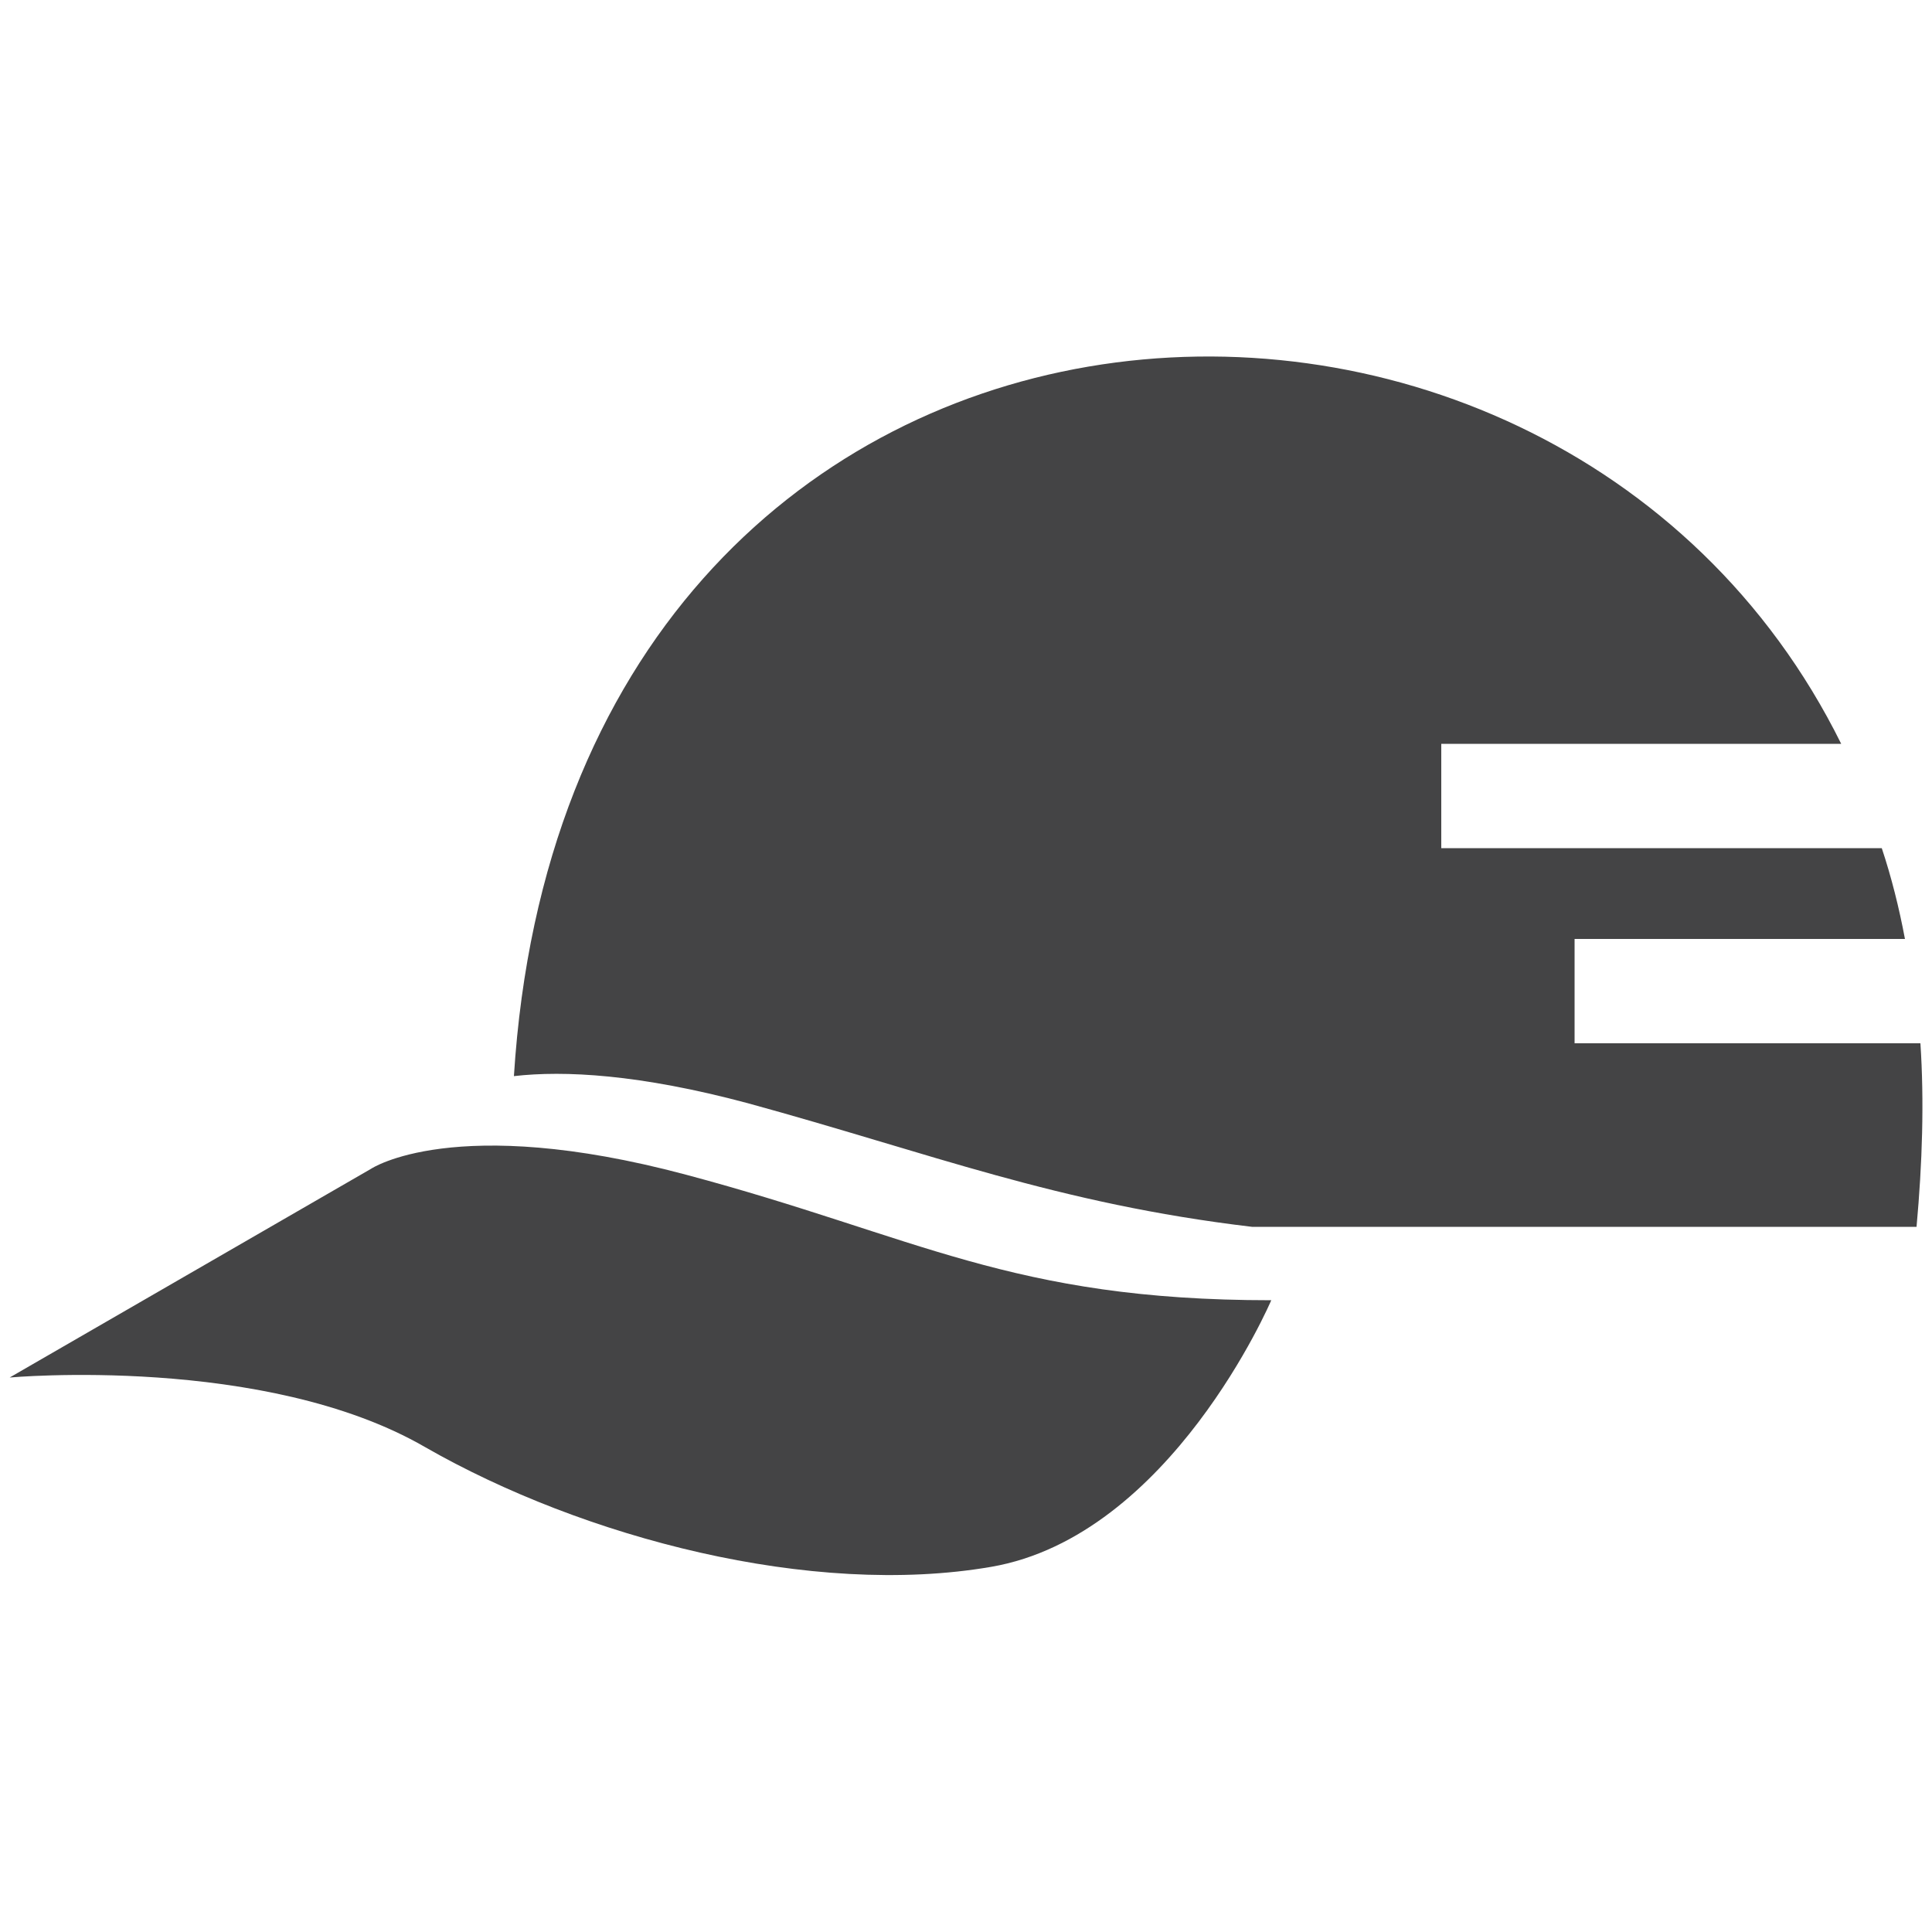
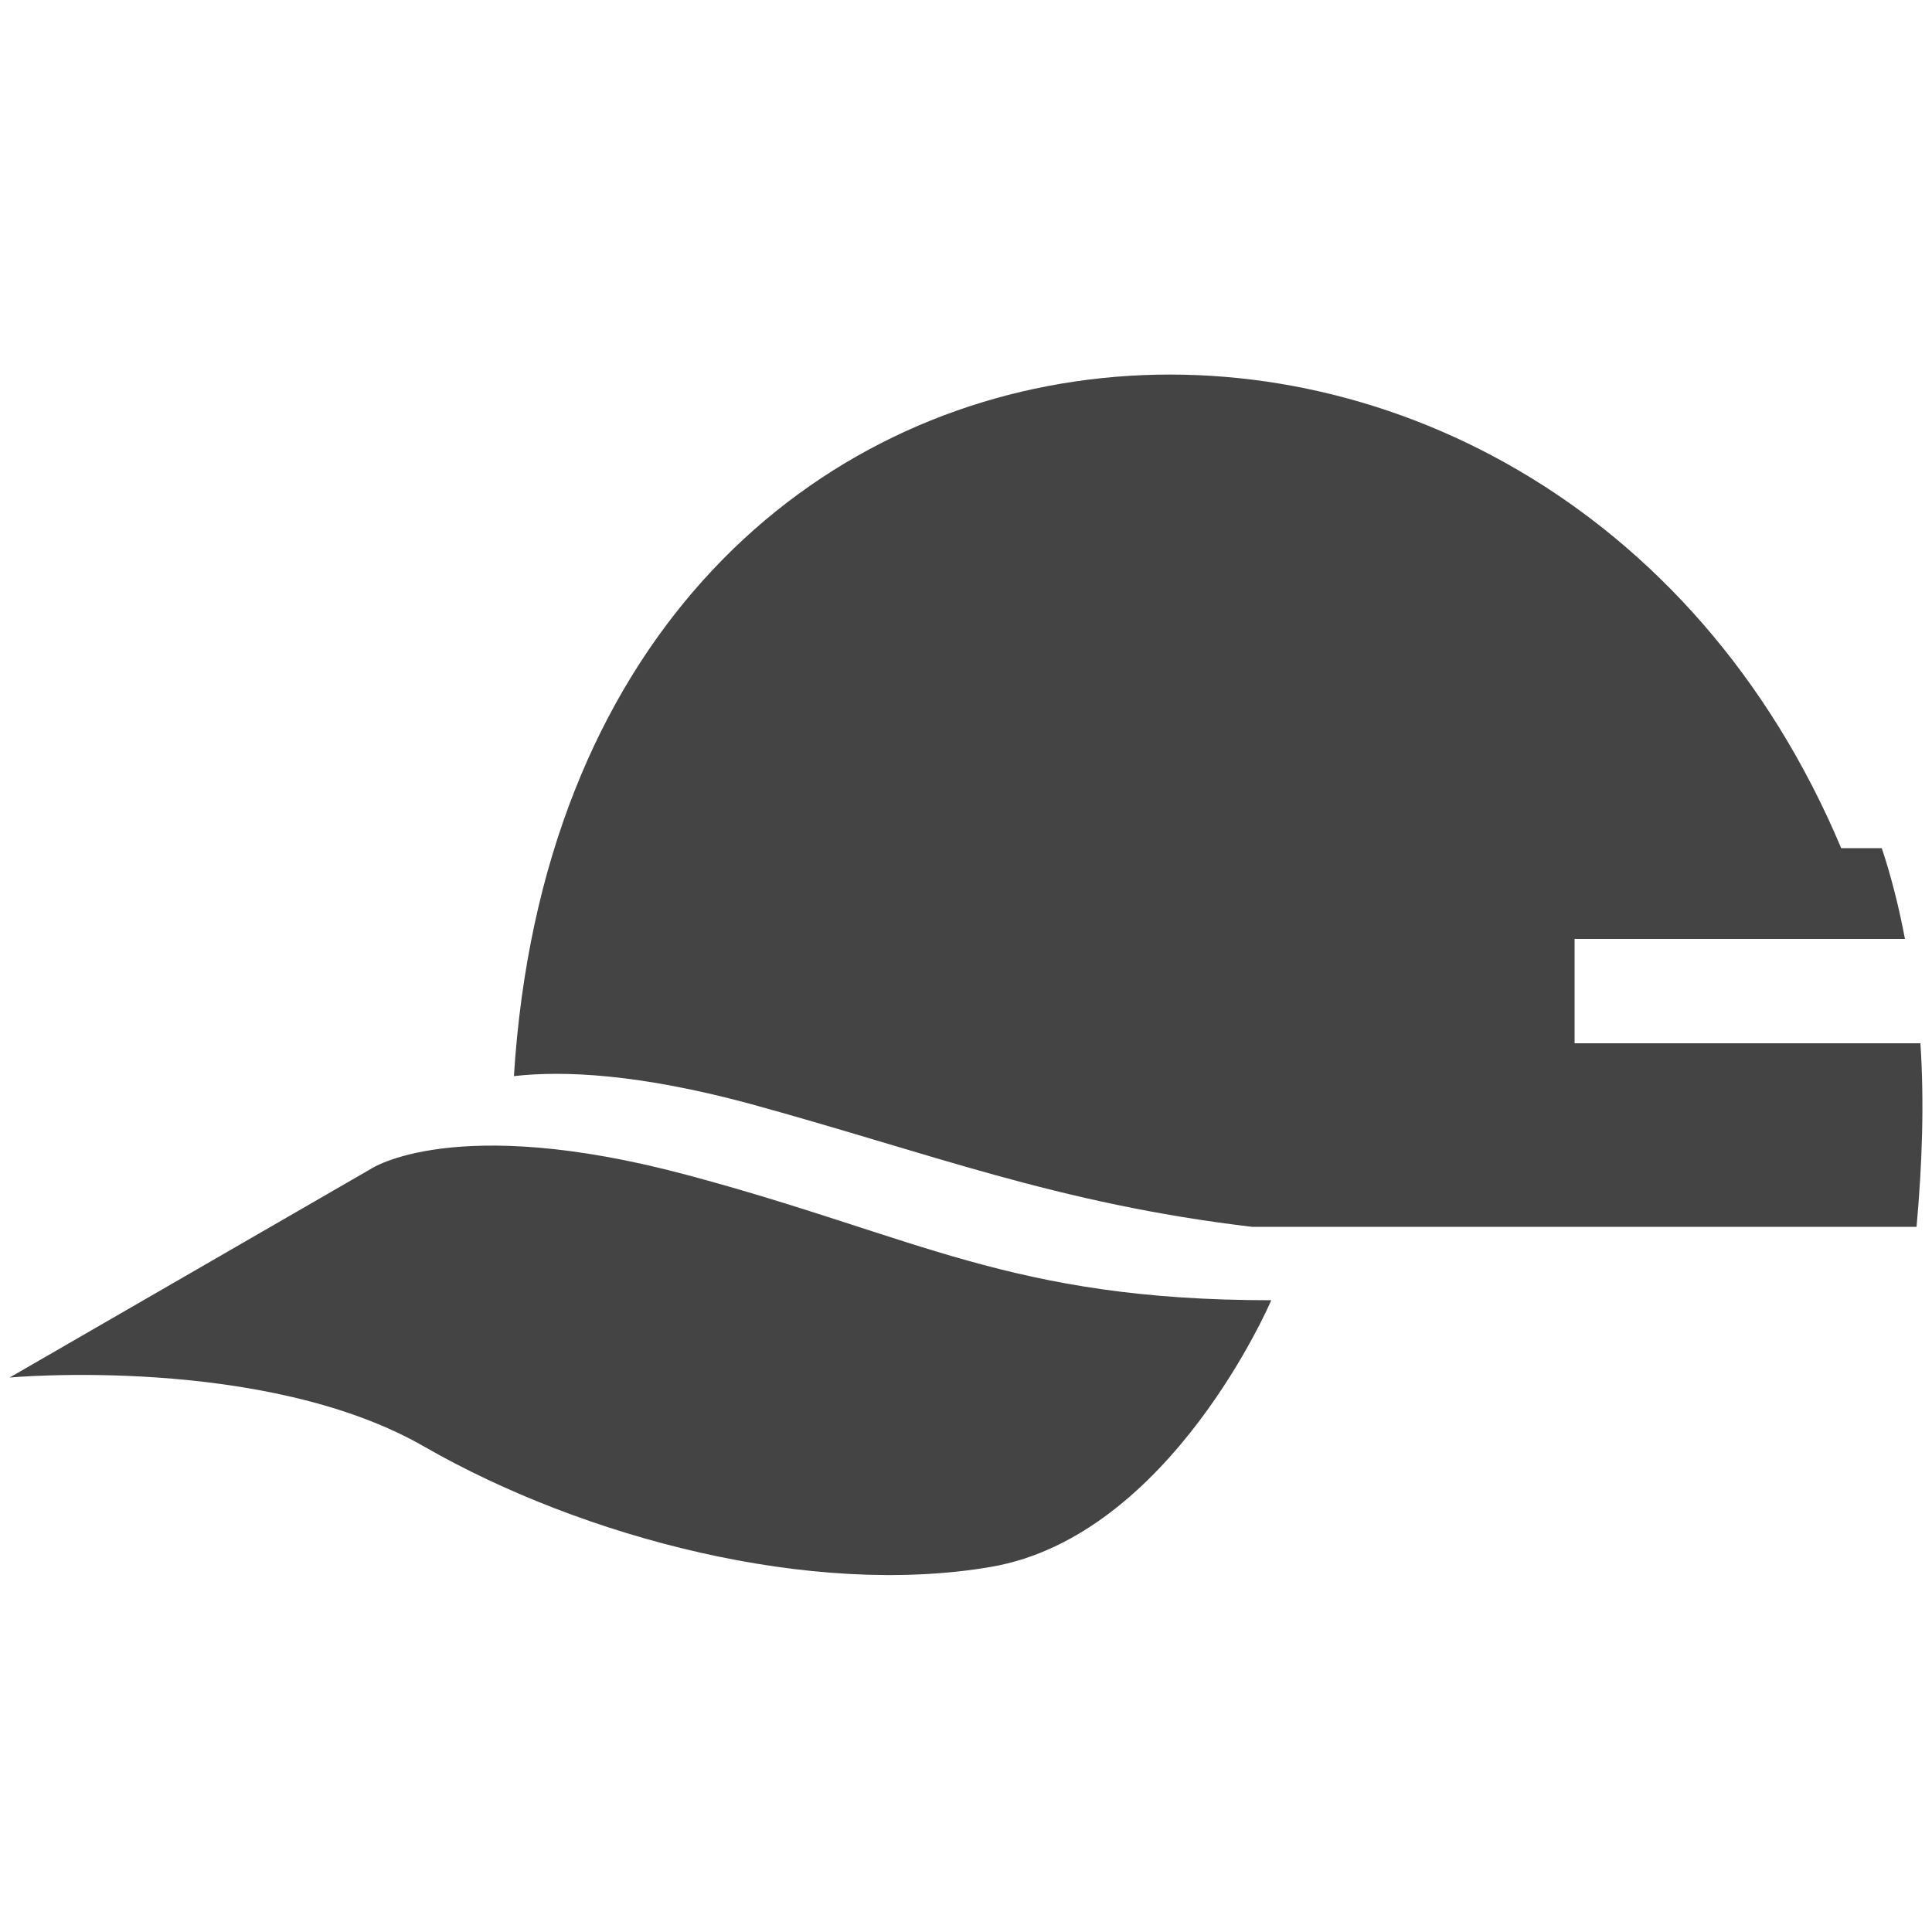
<svg xmlns="http://www.w3.org/2000/svg" version="1.1" id="Layer_1" x="0px" y="0px" width="100px" height="100px" viewBox="0 0 100 100" style="enable-background:new 0 0 100 100;" xml:space="preserve">
  <style type="text/css">
	.st0{fill:#444445;}
</style>
  <g>
-     <path class="st0" d="M0.5,71.3l18.7-10.8c0,0,4.3-2.9,16.3,0.3c12,3.2,16.8,6.5,30.3,6.5c0,0-5.2,12.2-14.5,13.8   C42,82.7,30.2,79.6,22,74.9C13.7,70.1,0.5,71.3,0.5,71.3L0.5,71.3z M26.6,55.7c2.6-0.3,6.5-0.1,12.1,1.4c9.5,2.6,16,5.2,26.1,6.4   h34.4c0.3-3.3,0.4-6.5,0.2-9.5H81.5v-5.4h17.1c-0.3-1.6-0.7-3.2-1.2-4.7H74.6v-5.4h20.7C80.2,8,29.4,11.2,26.6,55.7L26.6,55.7z" />
+     <path class="st0" d="M0.5,71.3l18.7-10.8c0,0,4.3-2.9,16.3,0.3c12,3.2,16.8,6.5,30.3,6.5c0,0-5.2,12.2-14.5,13.8   C42,82.7,30.2,79.6,22,74.9C13.7,70.1,0.5,71.3,0.5,71.3L0.5,71.3z M26.6,55.7c2.6-0.3,6.5-0.1,12.1,1.4c9.5,2.6,16,5.2,26.1,6.4   h34.4c0.3-3.3,0.4-6.5,0.2-9.5H81.5v-5.4h17.1c-0.3-1.6-0.7-3.2-1.2-4.7H74.6h20.7C80.2,8,29.4,11.2,26.6,55.7L26.6,55.7z" />
  </g>
</svg>